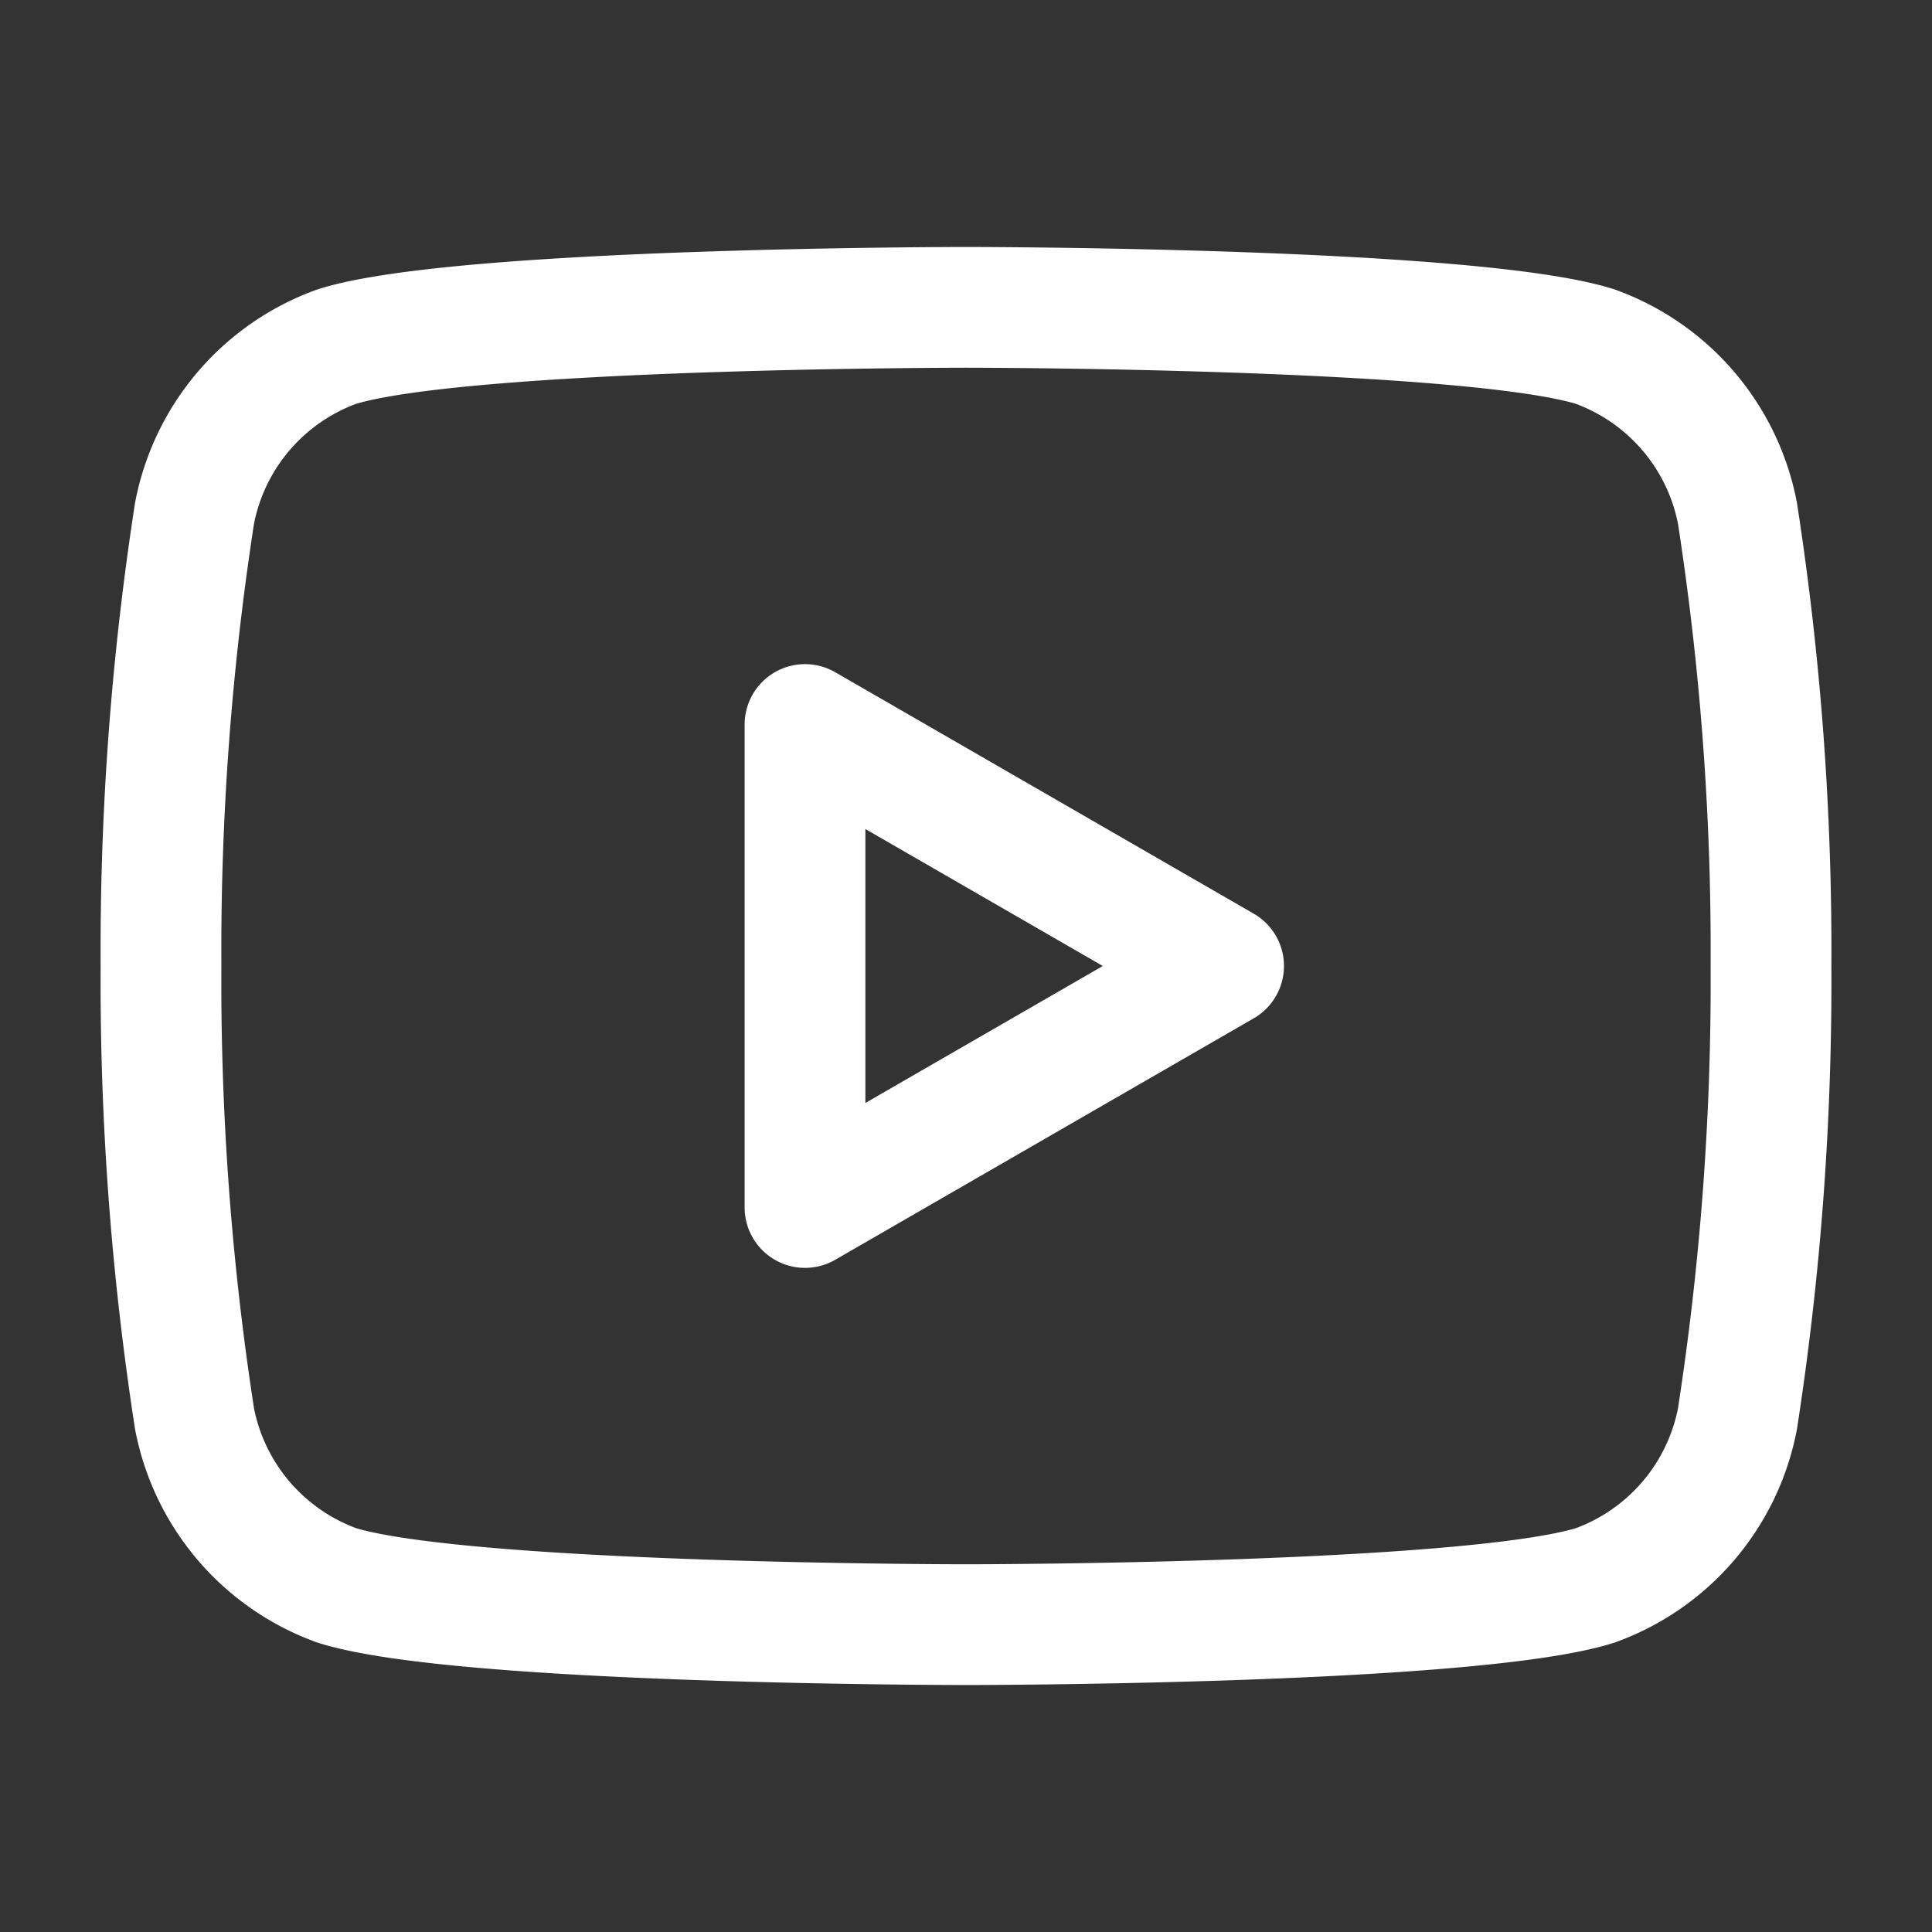
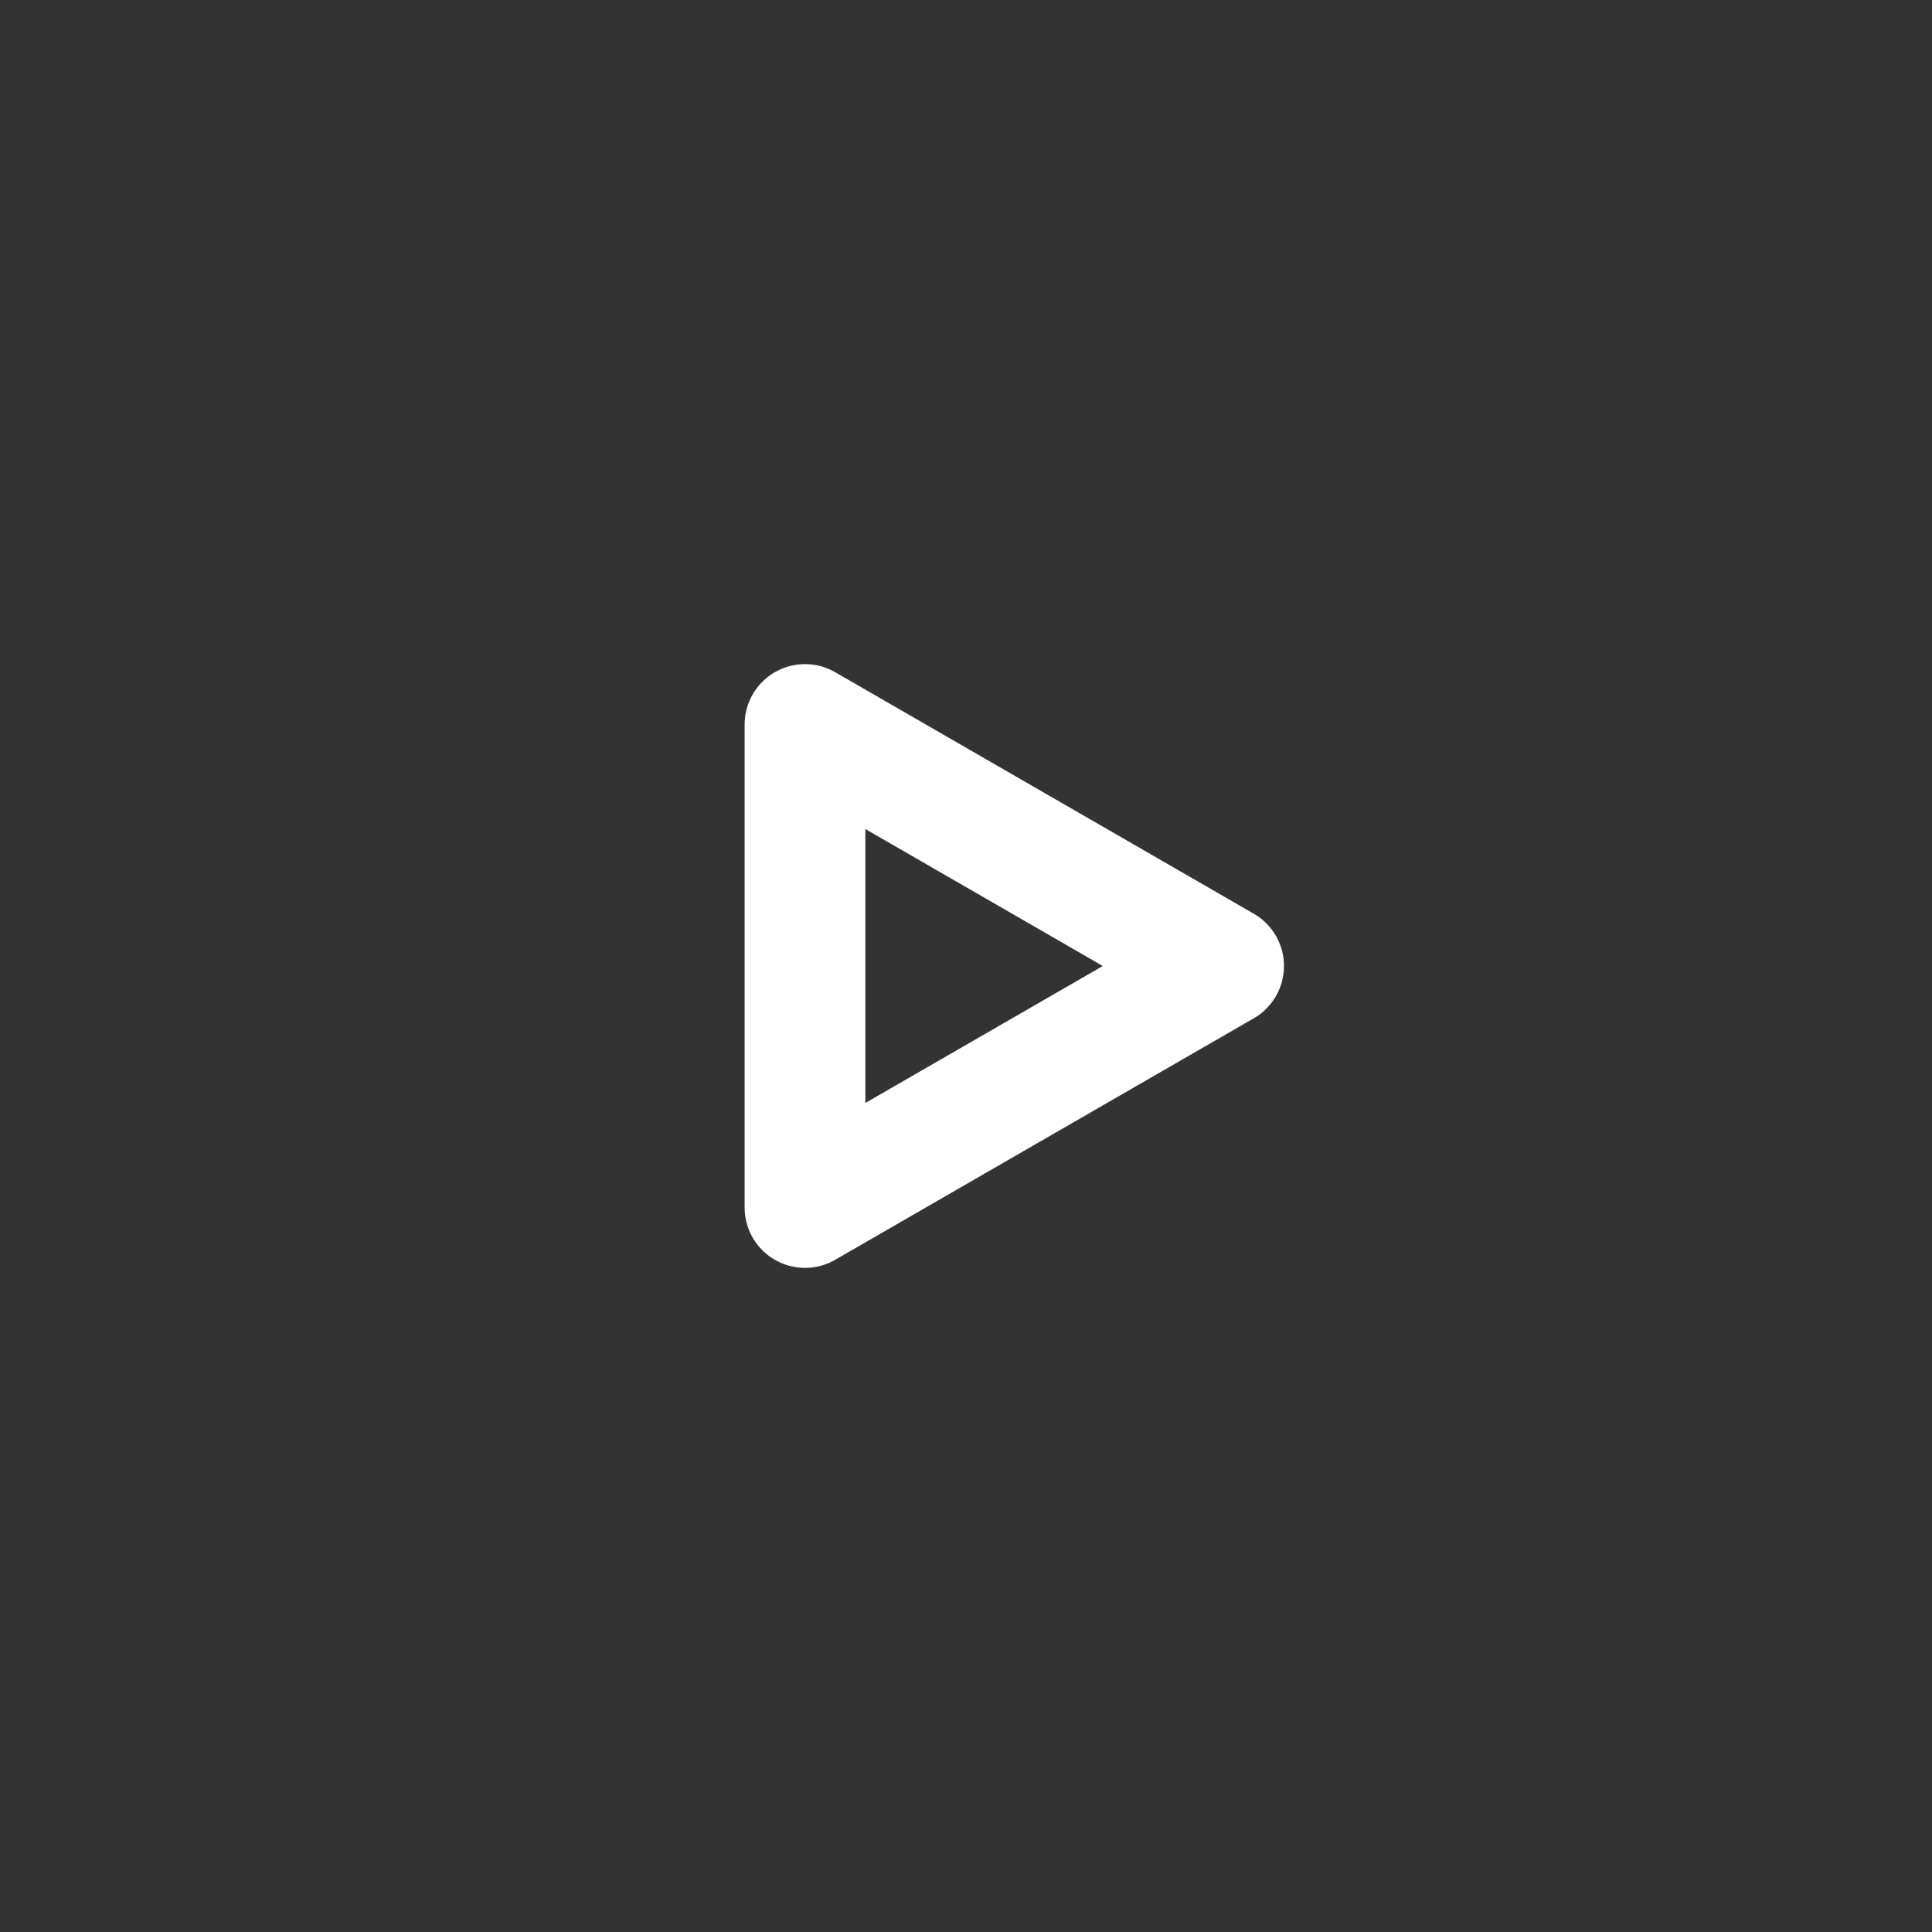
<svg xmlns="http://www.w3.org/2000/svg" width="24" height="24" viewBox="0 0 24 24">
  <rect x="0" y="0" width="24" height="24" fill="#333333" stroke="none" />
  <defs>
    <style>.a,.b{fill:none;}.a{stroke:#fff;stroke-linecap:round;stroke-linejoin:round;stroke-width:1.5px;}</style>
  </defs>
  <g transform="translate(2 3.818)">
-     <path class="a" d="M21.583,6.373a2.756,2.756,0,0,0-1.769-2.068C18.255,3.818,12,3.818,12,3.818s-6.252,0-7.814.487A2.754,2.754,0,0,0,2.417,6.373,35.521,35.521,0,0,0,2,12a35.521,35.521,0,0,0,.417,5.627,2.756,2.756,0,0,0,1.769,2.068c1.562.487,7.814.487,7.814.487s6.255,0,7.814-.487a2.754,2.754,0,0,0,1.769-2.068A35.521,35.521,0,0,0,22,12a35.521,35.521,0,0,0-.417-5.627Z" transform="translate(-2 -3.818)" />
    <path class="a" d="M10,15l5.2-3L10,9Z" transform="translate(-2 -3.818)" />
  </g>
-   <path class="b" d="M0,0H24V24H0Z" transform="translate(0 24) rotate(-90)" />
+   <path class="b" d="M0,0H24V24Z" transform="translate(0 24) rotate(-90)" />
</svg>